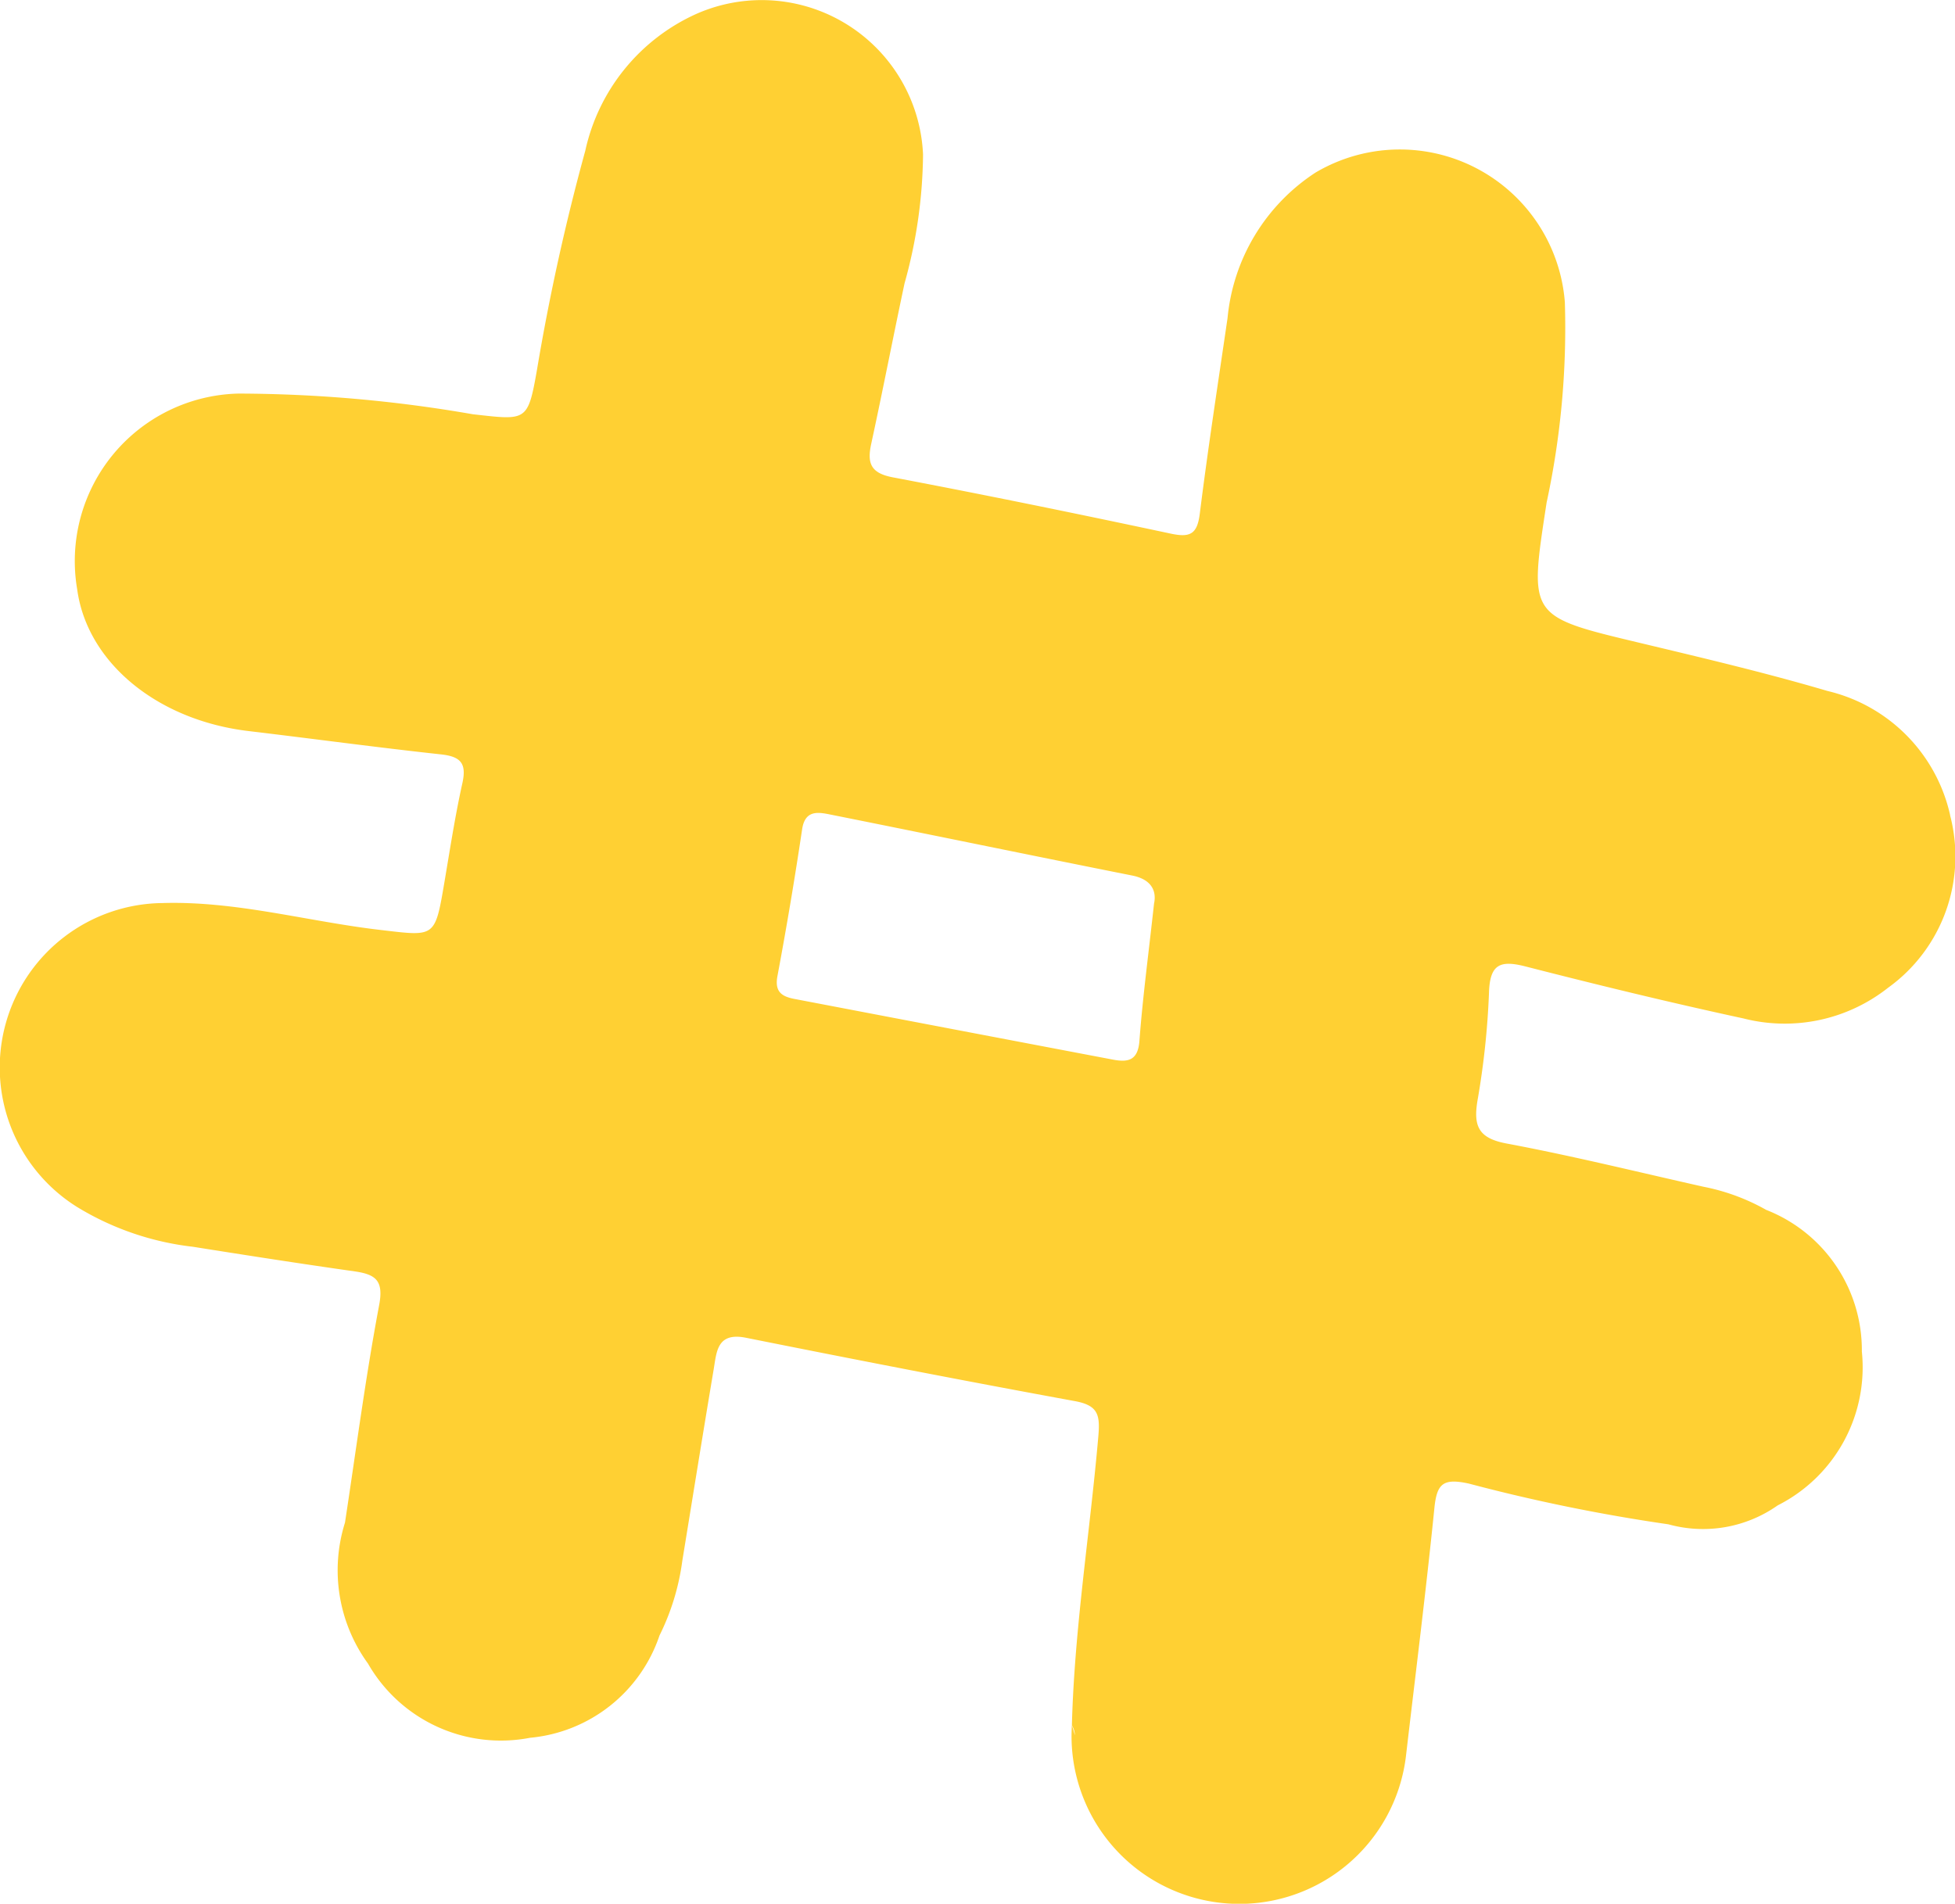
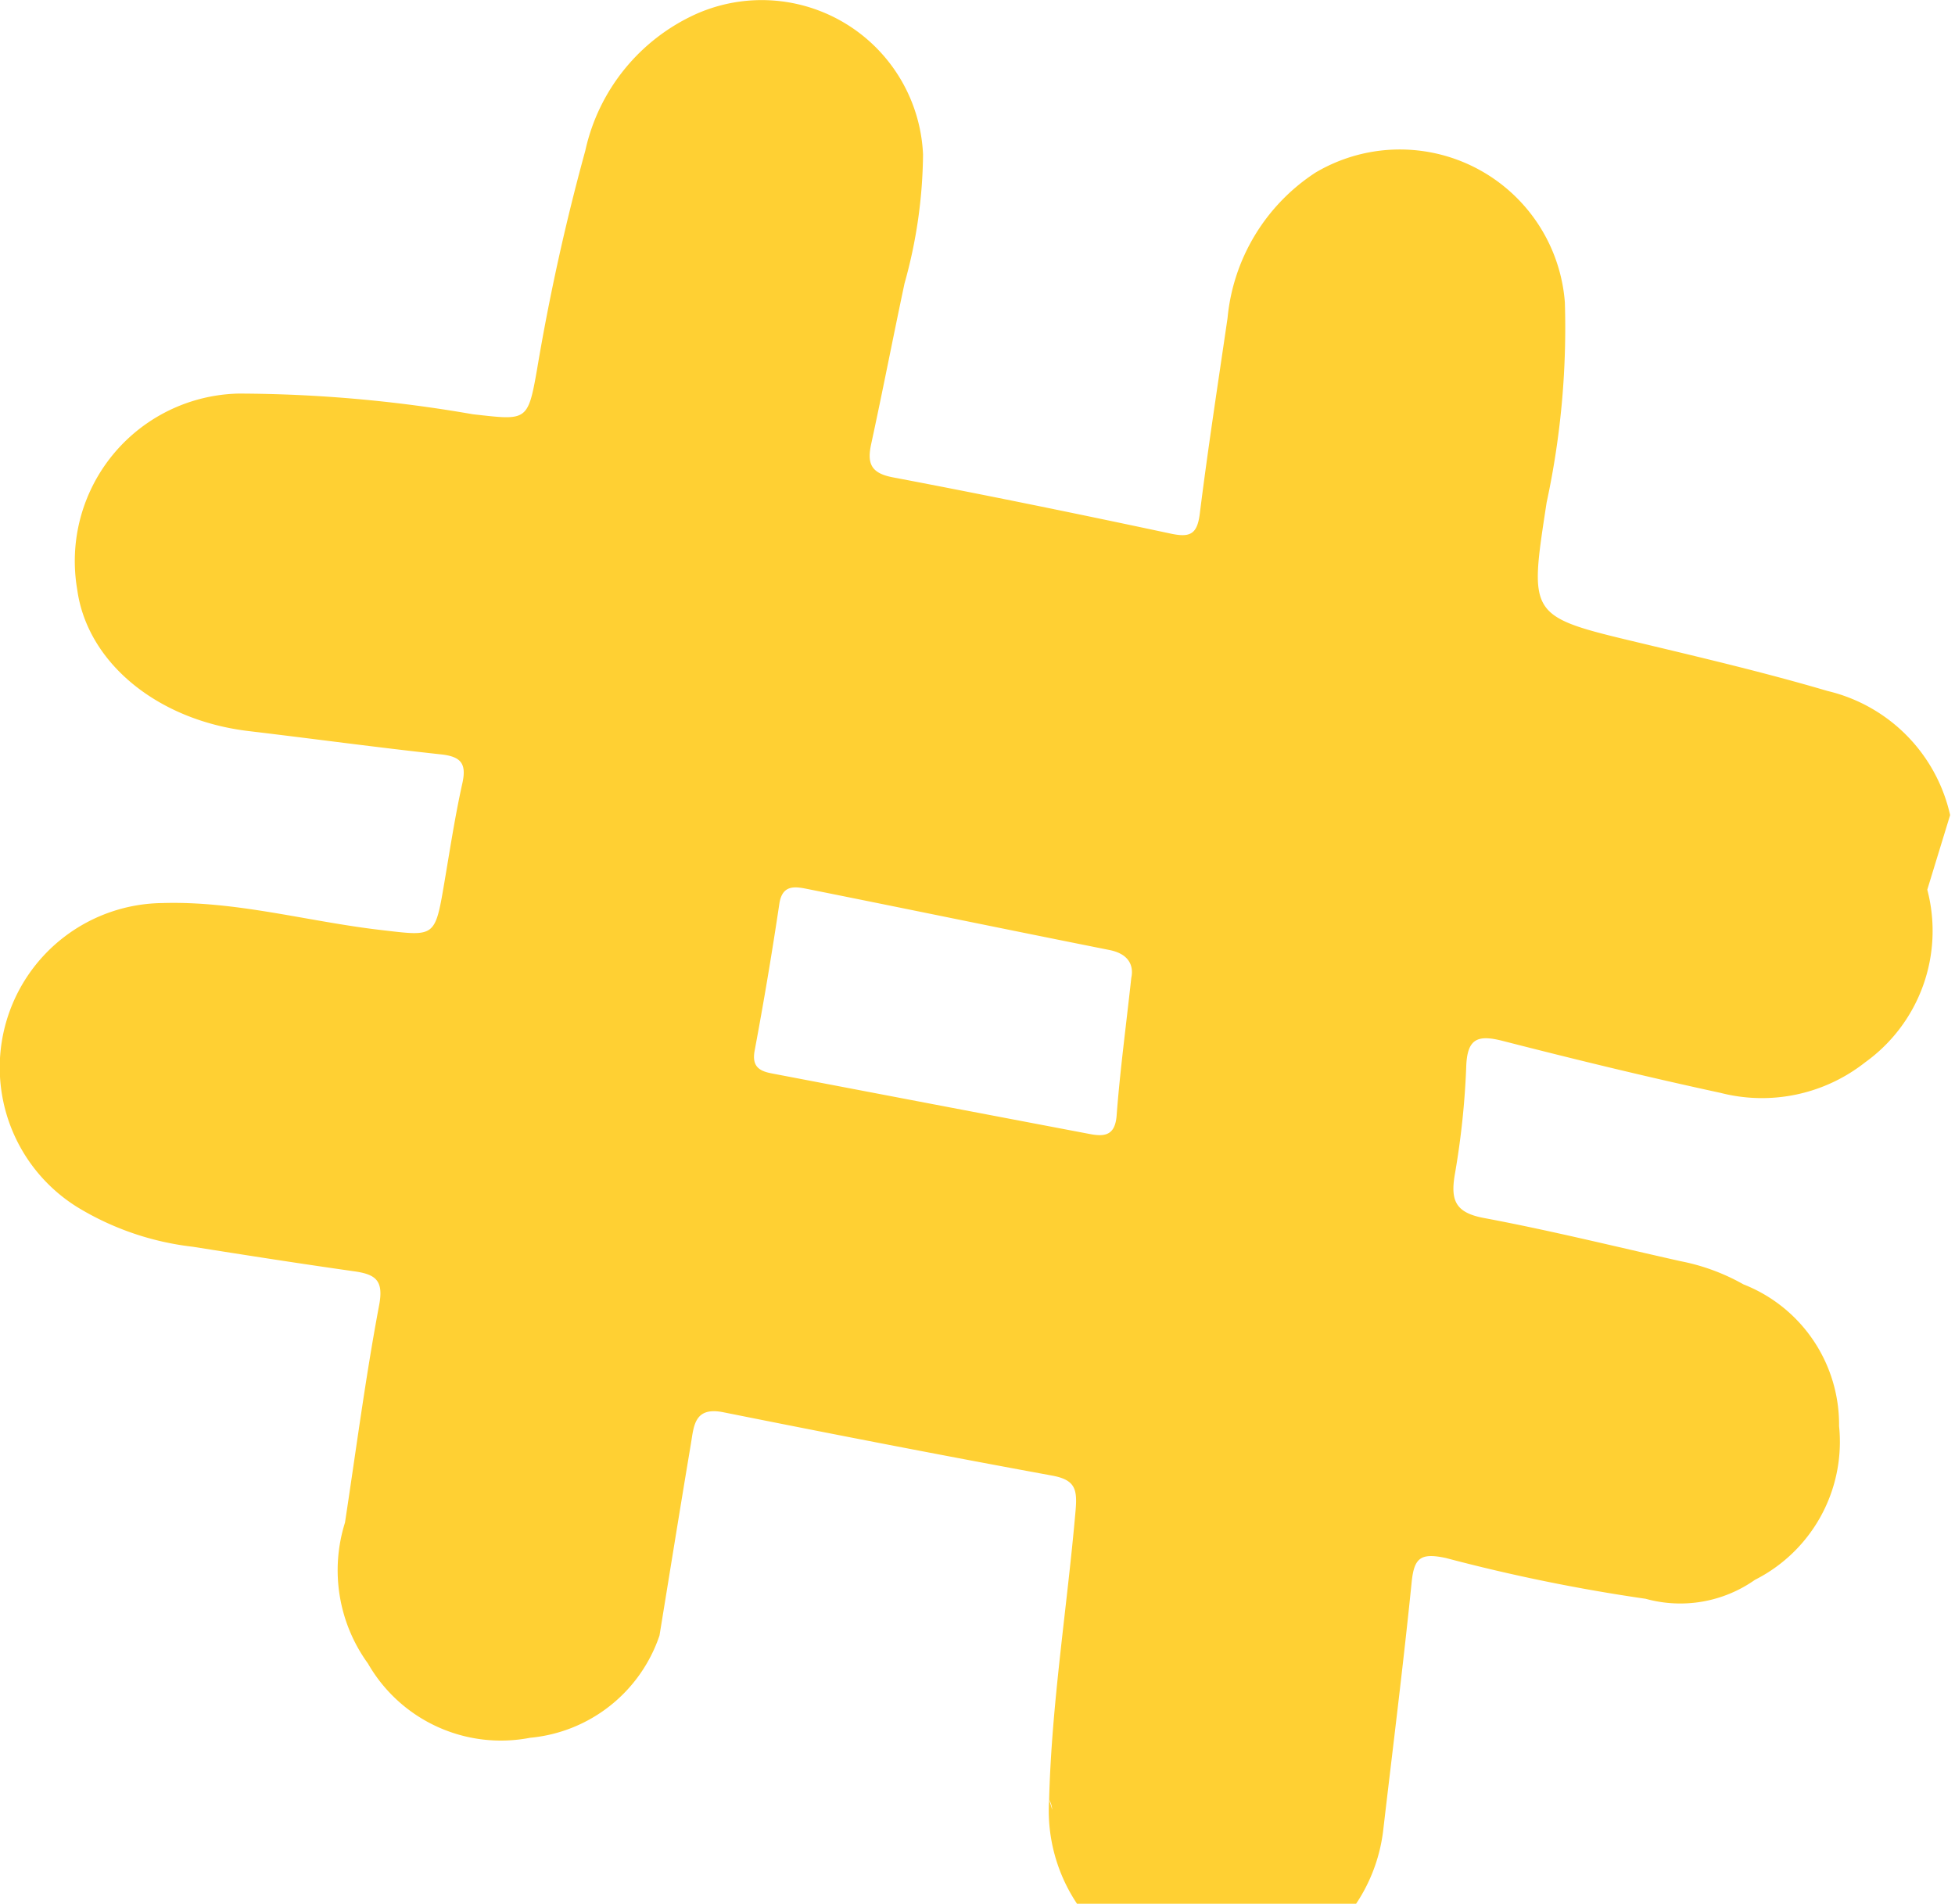
<svg xmlns="http://www.w3.org/2000/svg" width="63.343" height="61.688" viewBox="0 0 63.343 61.688">
-   <path id="Tracé_605" data-name="Tracé 605" d="M366.438,477.4a5.328,5.328,0,0,0-3.972-4.021c-2.009-.592-4.051-1.073-6.088-1.56-3.631-.867-3.579-.845-3.014-4.545a26.85,26.85,0,0,0,.591-6.492,5.362,5.362,0,0,0-8.08-4.2,6.334,6.334,0,0,0-2.849,4.715c-.309,2.113-.635,4.225-.9,6.344-.084.666-.321.771-.942.639-2.992-.638-5.991-1.252-9-1.823-.708-.134-.842-.443-.705-1.077.376-1.732.712-3.473,1.081-5.207a15.928,15.928,0,0,0,.6-4.176,5.233,5.233,0,0,0-7.337-4.561,6.351,6.351,0,0,0-3.607,4.439,71.371,71.371,0,0,0-1.562,7.082c-.3,1.71-.335,1.65-2.082,1.455a44.819,44.819,0,0,0-7.581-.67,5.429,5.429,0,0,0-5.237,6.343c.32,2.369,2.591,4.24,5.552,4.593,2.08.247,4.156.53,6.238.756.638.07.833.291.69.934-.236,1.061-.4,2.137-.582,3.209-.308,1.816-.3,1.752-2.069,1.546-2.359-.274-4.673-.945-7.07-.872a5.329,5.329,0,0,0-2.76,9.85,9.2,9.2,0,0,0,3.747,1.287c1.751.278,3.5.551,5.259.8.673.1.929.3.778,1.094-.44,2.335-.747,4.694-1.106,7.044a5.143,5.143,0,0,0,.744,4.567,4.965,4.965,0,0,0,5.253,2.406,4.9,4.9,0,0,0,4.193-3.314h0a7.7,7.7,0,0,0,.738-2.413c.337-2.063.668-4.128,1.014-6.19.1-.581.1-1.234,1.05-1.045,3.546.71,7.095,1.4,10.652,2.052.757.138.825.444.765,1.136-.271,3.123-.775,6.226-.857,9.366a.749.749,0,0,1,.1.326l-.1-.326a5.437,5.437,0,0,0,10.828.965h0c.311-2.666.647-5.33.917-8,.08-.8.286-.973,1.115-.794a57.211,57.211,0,0,0,6.467,1.32,4.2,4.2,0,0,0,3.542-.614,5.01,5.01,0,0,0,2.726-4.985,4.88,4.88,0,0,0-3.1-4.59h0a6.744,6.744,0,0,0-2.034-.75c-2.124-.476-4.237-1-6.375-1.4-.918-.172-1.083-.565-.943-1.4a26.1,26.1,0,0,0,.371-3.484c.028-.921.352-1.068,1.186-.853,2.341.6,4.692,1.172,7.055,1.683a5.4,5.4,0,0,0,4.688-.992,5.244,5.244,0,0,0,2.01-5.592m-37.451,5.951c-.4-.077-.638-.23-.543-.736q.444-2.371.8-4.758c.092-.612.485-.565.884-.485,3.271.654,6.537,1.33,9.809,1.982.7.139.782.577.71.906-.181,1.651-.369,3.047-.474,4.45-.049.661-.391.7-.88.605q-5.154-.979-10.307-1.964" transform="translate(-303.253 -450.989)" fill="rgba(255,196,0,0.8)" />
+   <path id="Tracé_605" data-name="Tracé 605" d="M366.438,477.4a5.328,5.328,0,0,0-3.972-4.021c-2.009-.592-4.051-1.073-6.088-1.56-3.631-.867-3.579-.845-3.014-4.545a26.85,26.85,0,0,0,.591-6.492,5.362,5.362,0,0,0-8.08-4.2,6.334,6.334,0,0,0-2.849,4.715c-.309,2.113-.635,4.225-.9,6.344-.084.666-.321.771-.942.639-2.992-.638-5.991-1.252-9-1.823-.708-.134-.842-.443-.705-1.077.376-1.732.712-3.473,1.081-5.207a15.928,15.928,0,0,0,.6-4.176,5.233,5.233,0,0,0-7.337-4.561,6.351,6.351,0,0,0-3.607,4.439,71.371,71.371,0,0,0-1.562,7.082c-.3,1.71-.335,1.65-2.082,1.455a44.819,44.819,0,0,0-7.581-.67,5.429,5.429,0,0,0-5.237,6.343c.32,2.369,2.591,4.24,5.552,4.593,2.08.247,4.156.53,6.238.756.638.07.833.291.69.934-.236,1.061-.4,2.137-.582,3.209-.308,1.816-.3,1.752-2.069,1.546-2.359-.274-4.673-.945-7.07-.872a5.329,5.329,0,0,0-2.76,9.85,9.2,9.2,0,0,0,3.747,1.287c1.751.278,3.5.551,5.259.8.673.1.929.3.778,1.094-.44,2.335-.747,4.694-1.106,7.044a5.143,5.143,0,0,0,.744,4.567,4.965,4.965,0,0,0,5.253,2.406,4.9,4.9,0,0,0,4.193-3.314h0c.337-2.063.668-4.128,1.014-6.19.1-.581.1-1.234,1.05-1.045,3.546.71,7.095,1.4,10.652,2.052.757.138.825.444.765,1.136-.271,3.123-.775,6.226-.857,9.366a.749.749,0,0,1,.1.326l-.1-.326a5.437,5.437,0,0,0,10.828.965h0c.311-2.666.647-5.33.917-8,.08-.8.286-.973,1.115-.794a57.211,57.211,0,0,0,6.467,1.32,4.2,4.2,0,0,0,3.542-.614,5.01,5.01,0,0,0,2.726-4.985,4.88,4.88,0,0,0-3.1-4.59h0a6.744,6.744,0,0,0-2.034-.75c-2.124-.476-4.237-1-6.375-1.4-.918-.172-1.083-.565-.943-1.4a26.1,26.1,0,0,0,.371-3.484c.028-.921.352-1.068,1.186-.853,2.341.6,4.692,1.172,7.055,1.683a5.4,5.4,0,0,0,4.688-.992,5.244,5.244,0,0,0,2.01-5.592m-37.451,5.951c-.4-.077-.638-.23-.543-.736q.444-2.371.8-4.758c.092-.612.485-.565.884-.485,3.271.654,6.537,1.33,9.809,1.982.7.139.782.577.71.906-.181,1.651-.369,3.047-.474,4.45-.049.661-.391.7-.88.605q-5.154-.979-10.307-1.964" transform="translate(-303.253 -450.989)" fill="rgba(255,196,0,0.8)" />
</svg>